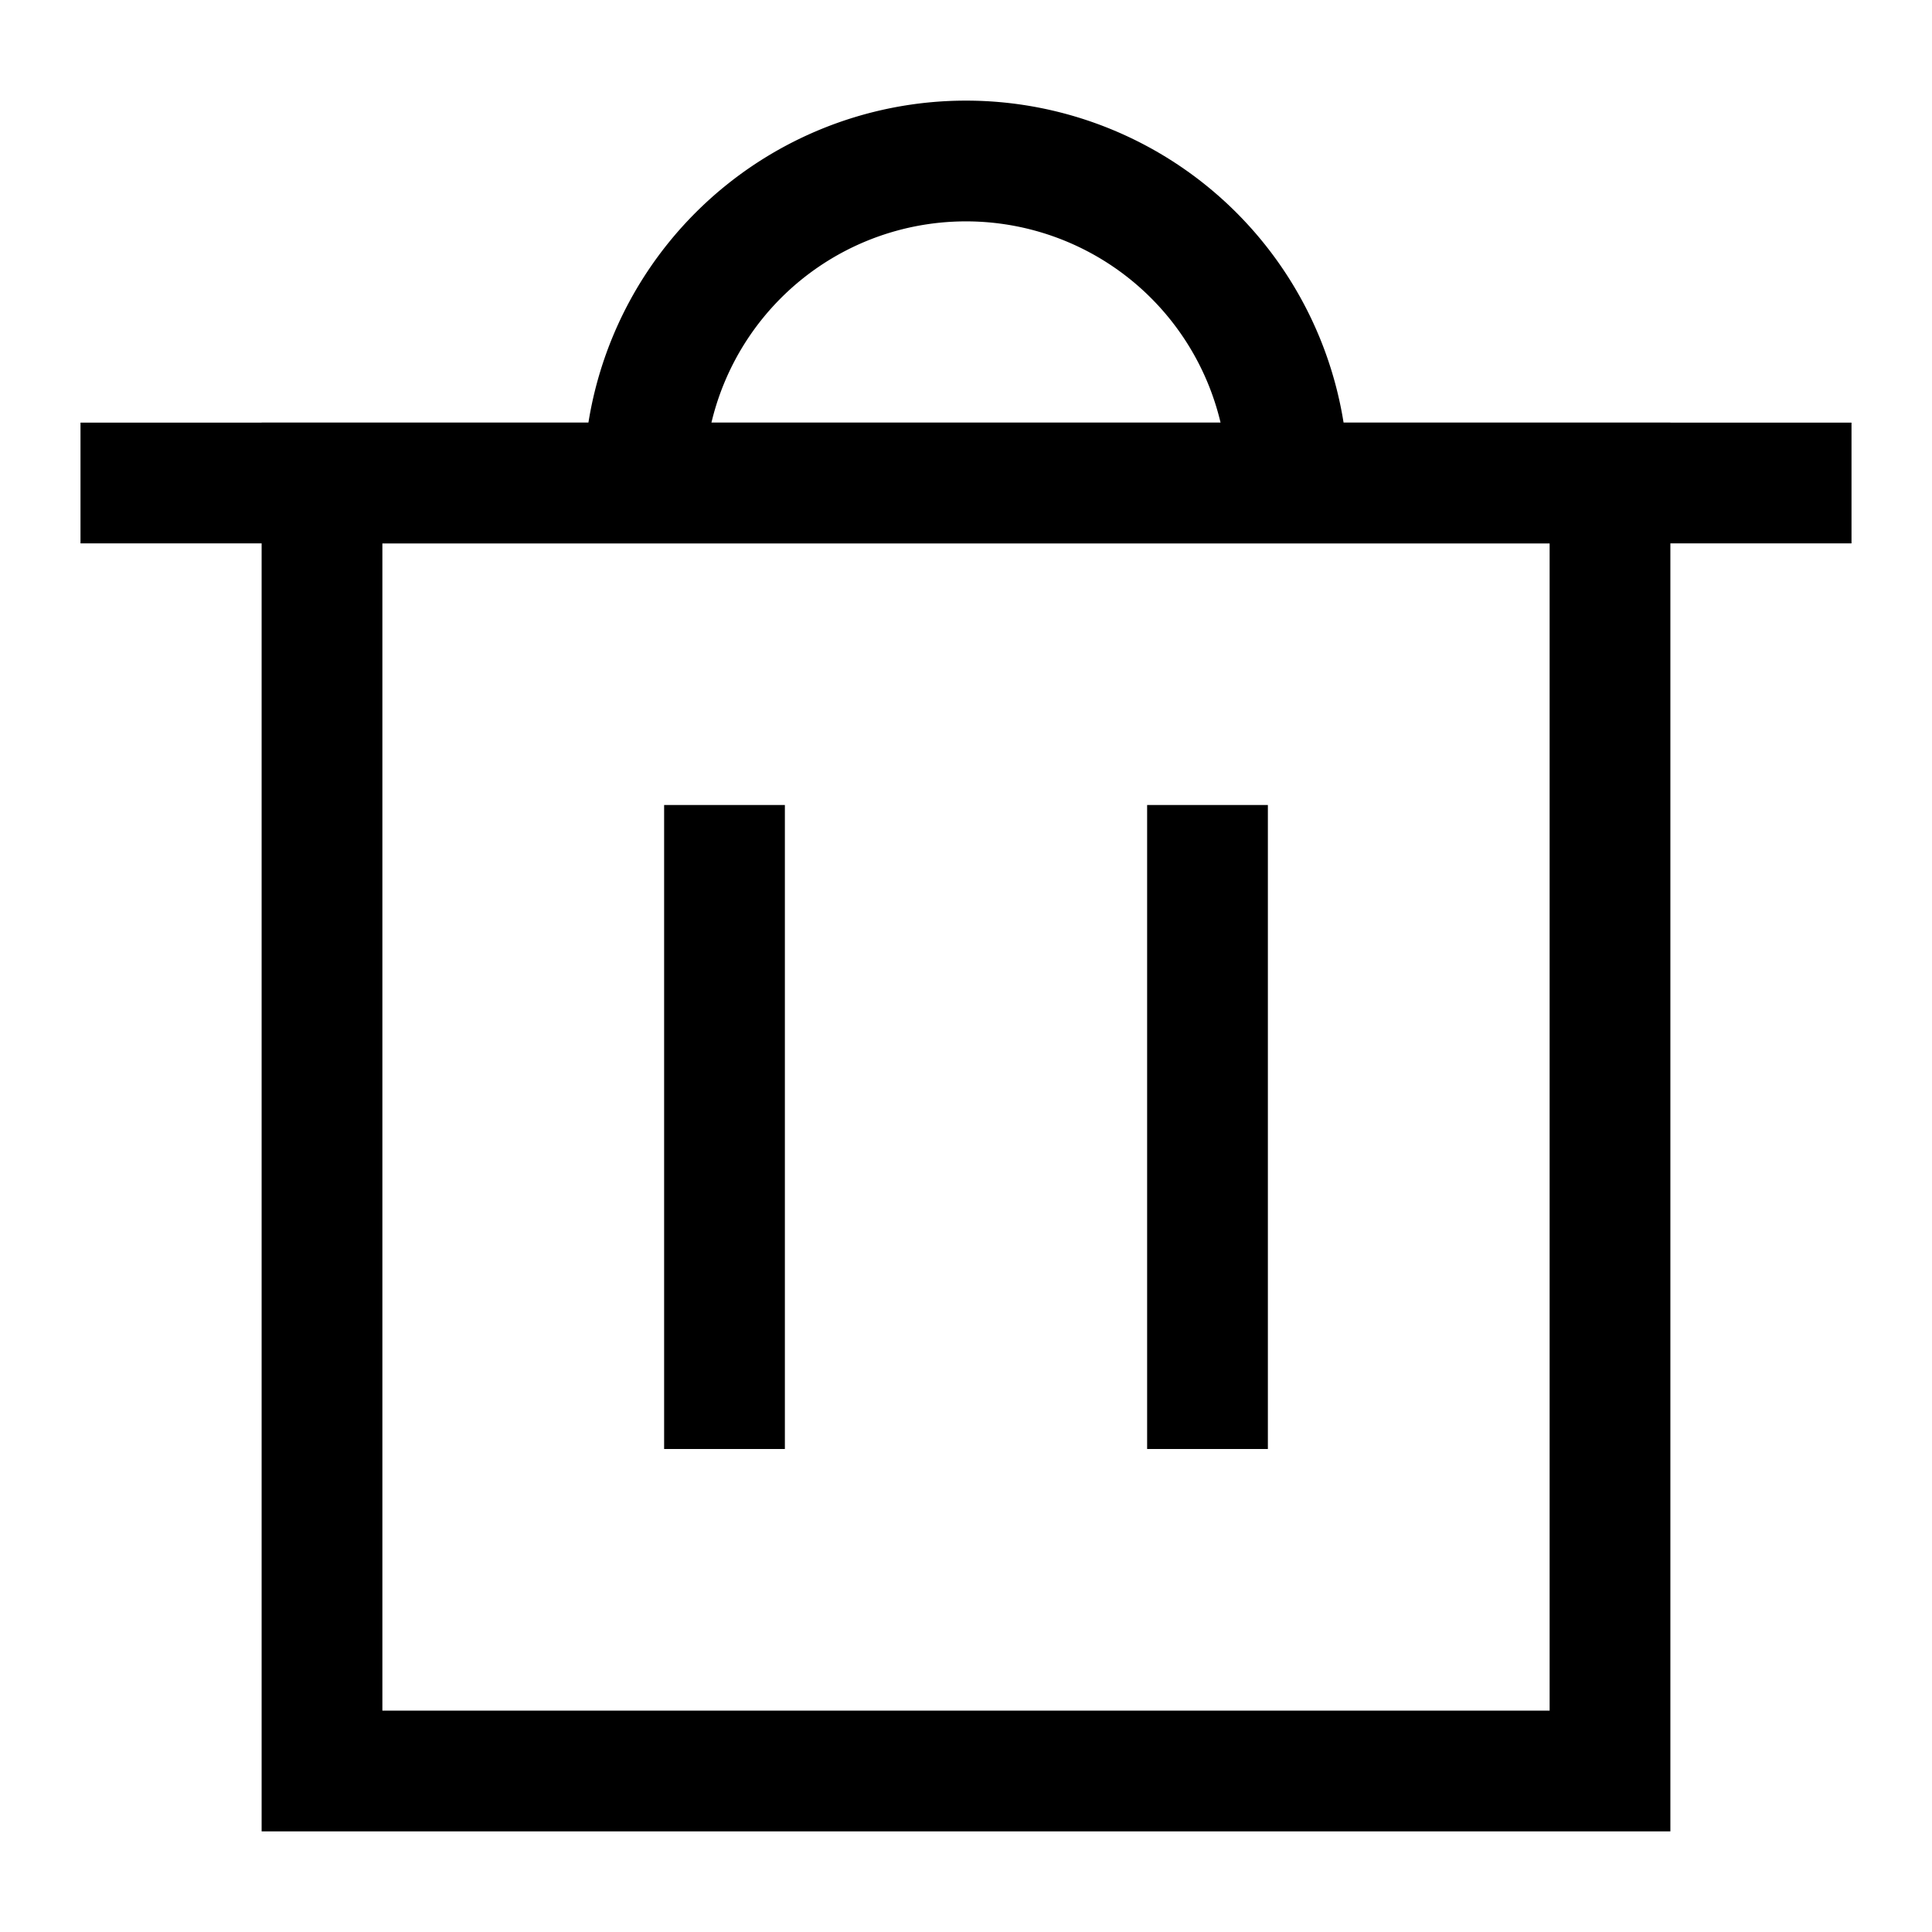
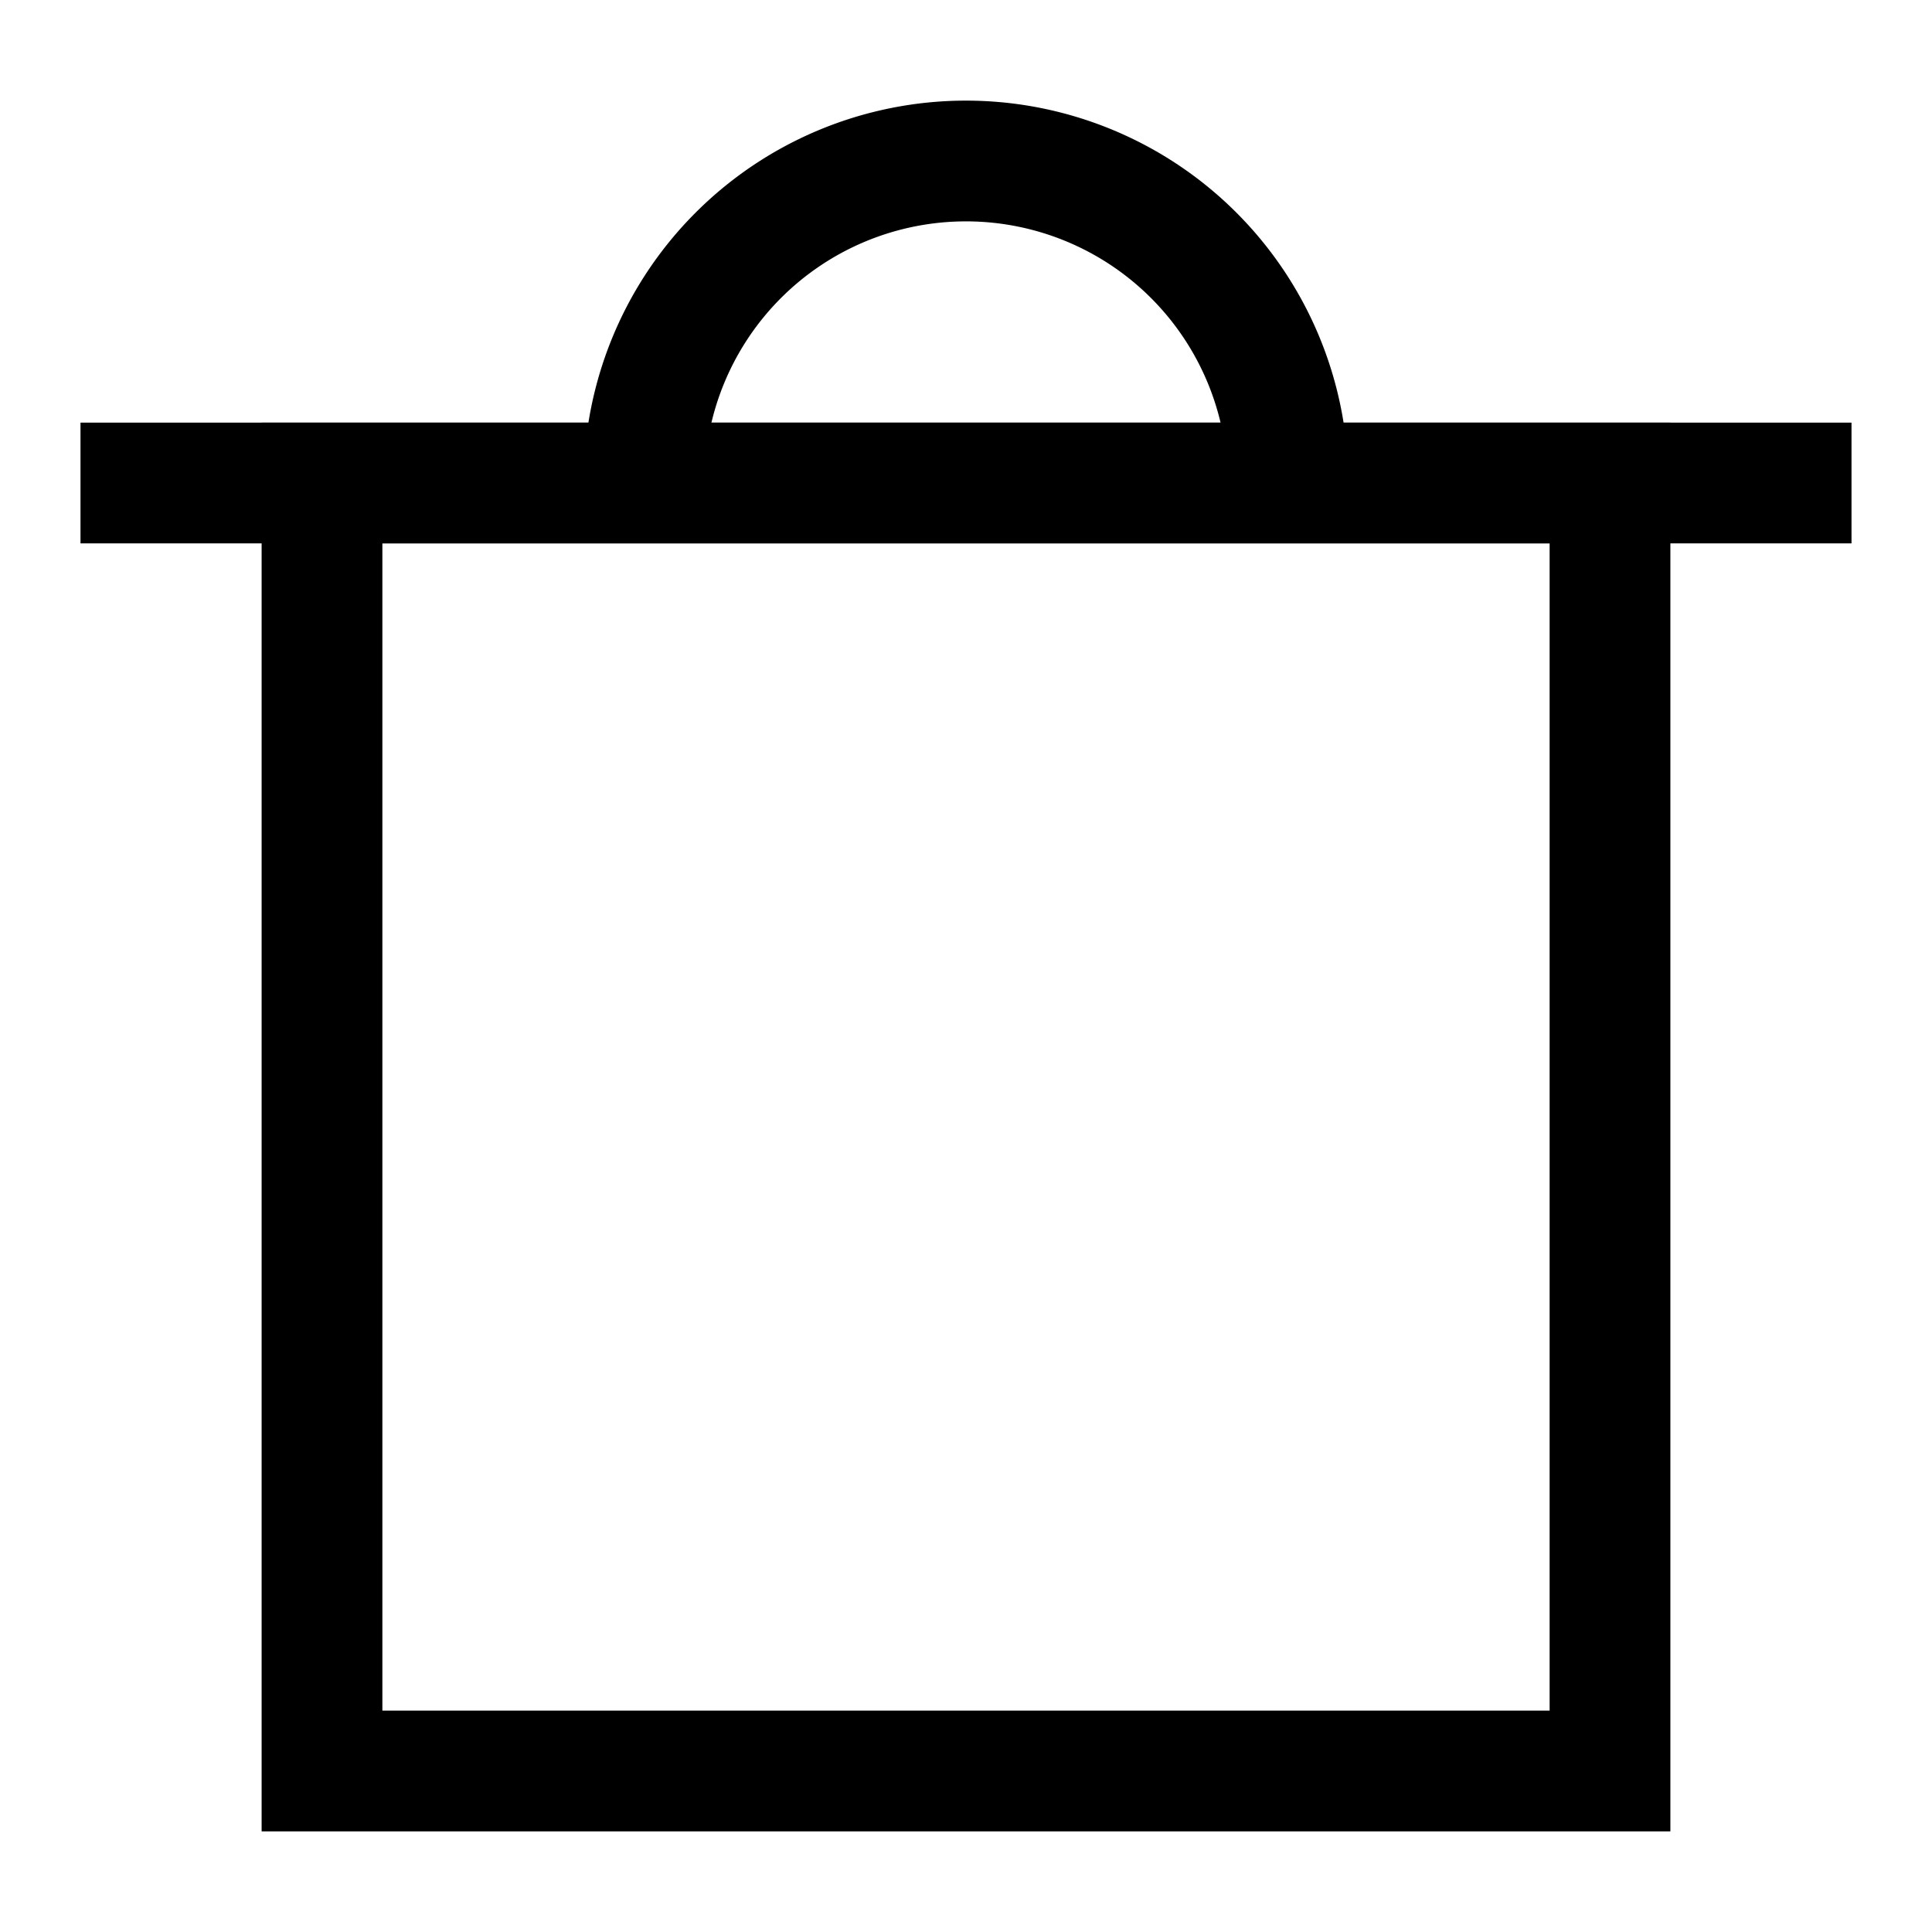
<svg xmlns="http://www.w3.org/2000/svg" fill="none" viewBox="0 0 24 24" stroke-width="1.5" height="24" width="24">
  <g id="recycle-bin-2--remove-delete-empty-bin-trash-garbage">
    <path id="Vector 2273" stroke="currentColor" d="M1 6h22" />
    <path id="Rectangle 760" stroke="currentColor" d="M4 6h16v16H4V6Z" />
-     <path id="Vector 2275" stroke="currentColor" d="M9 10v8" />
-     <path id="Vector 2277" stroke="currentColor" d="M15 10v8" />
    <path id="Vector 2274" stroke="currentColor" d="M8 6a4 4 0 0 1 8 0" />
  </g>
</svg>